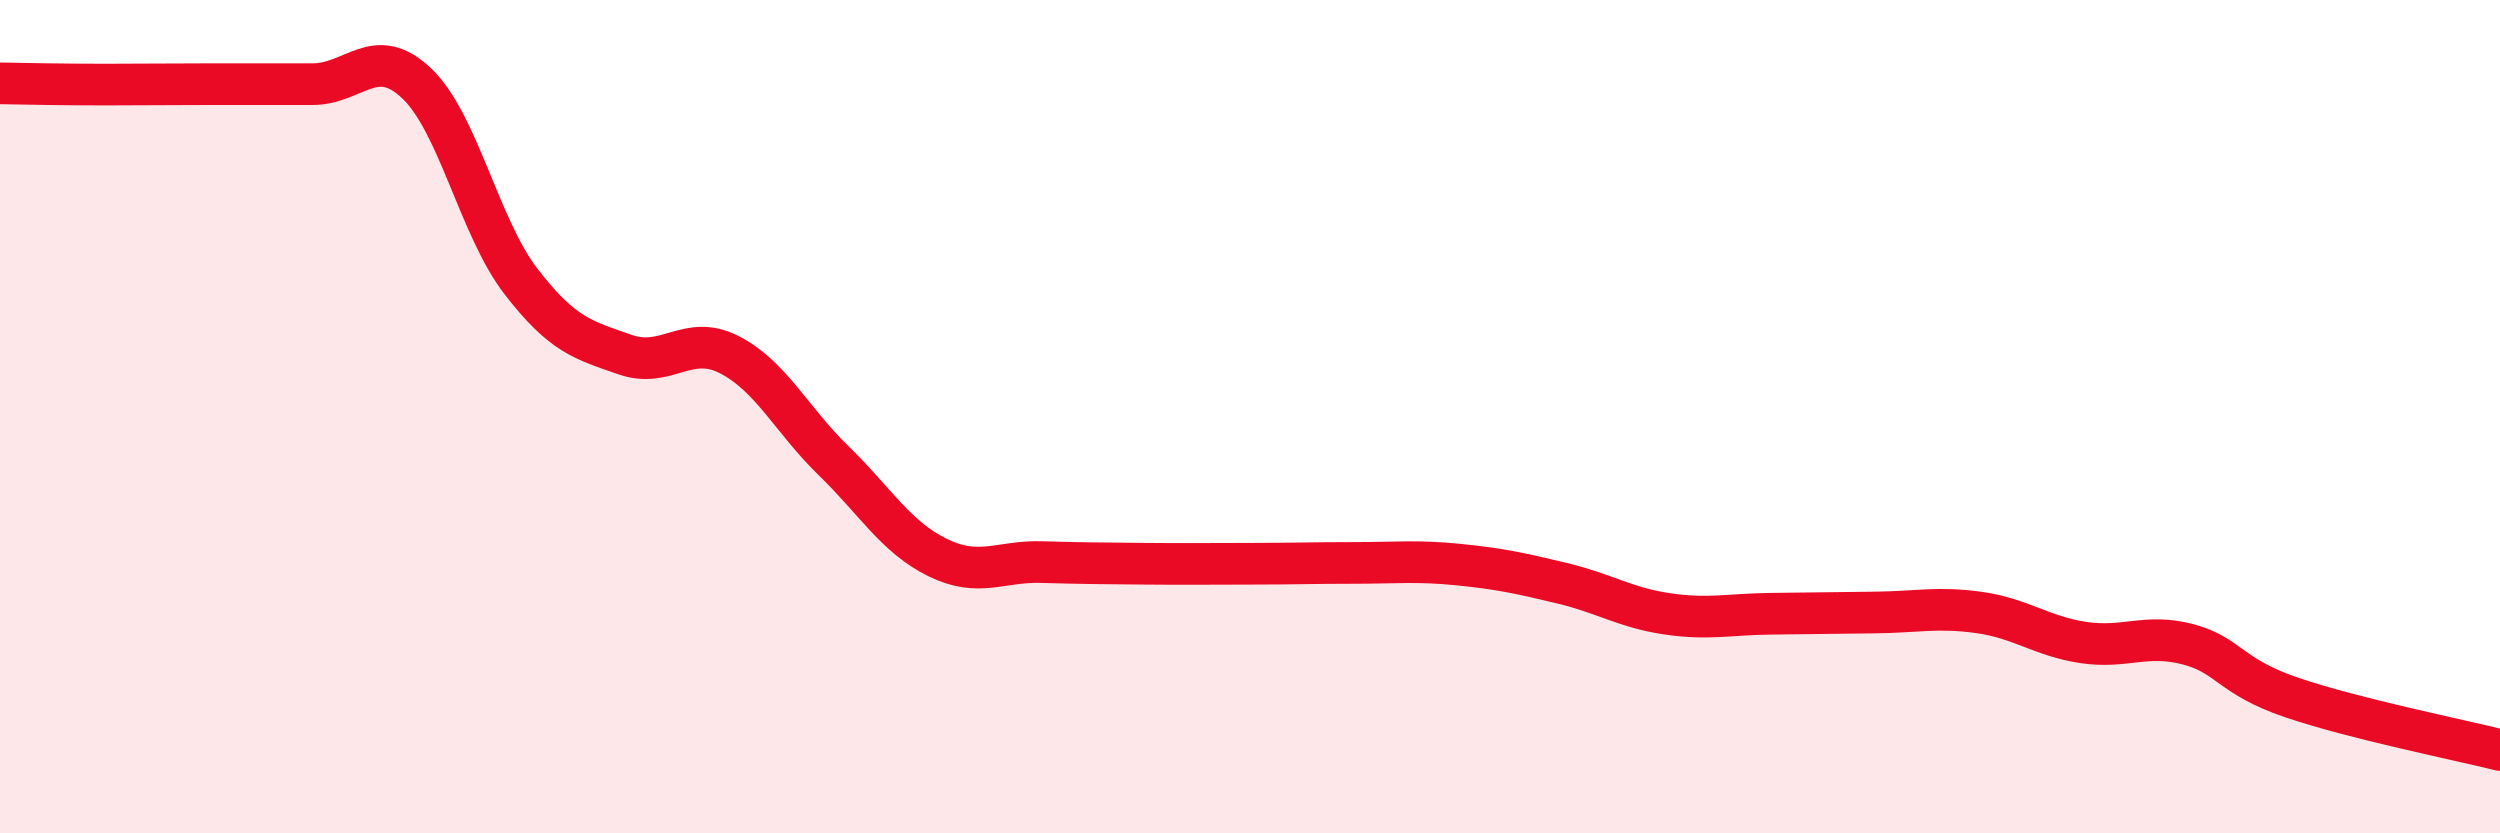
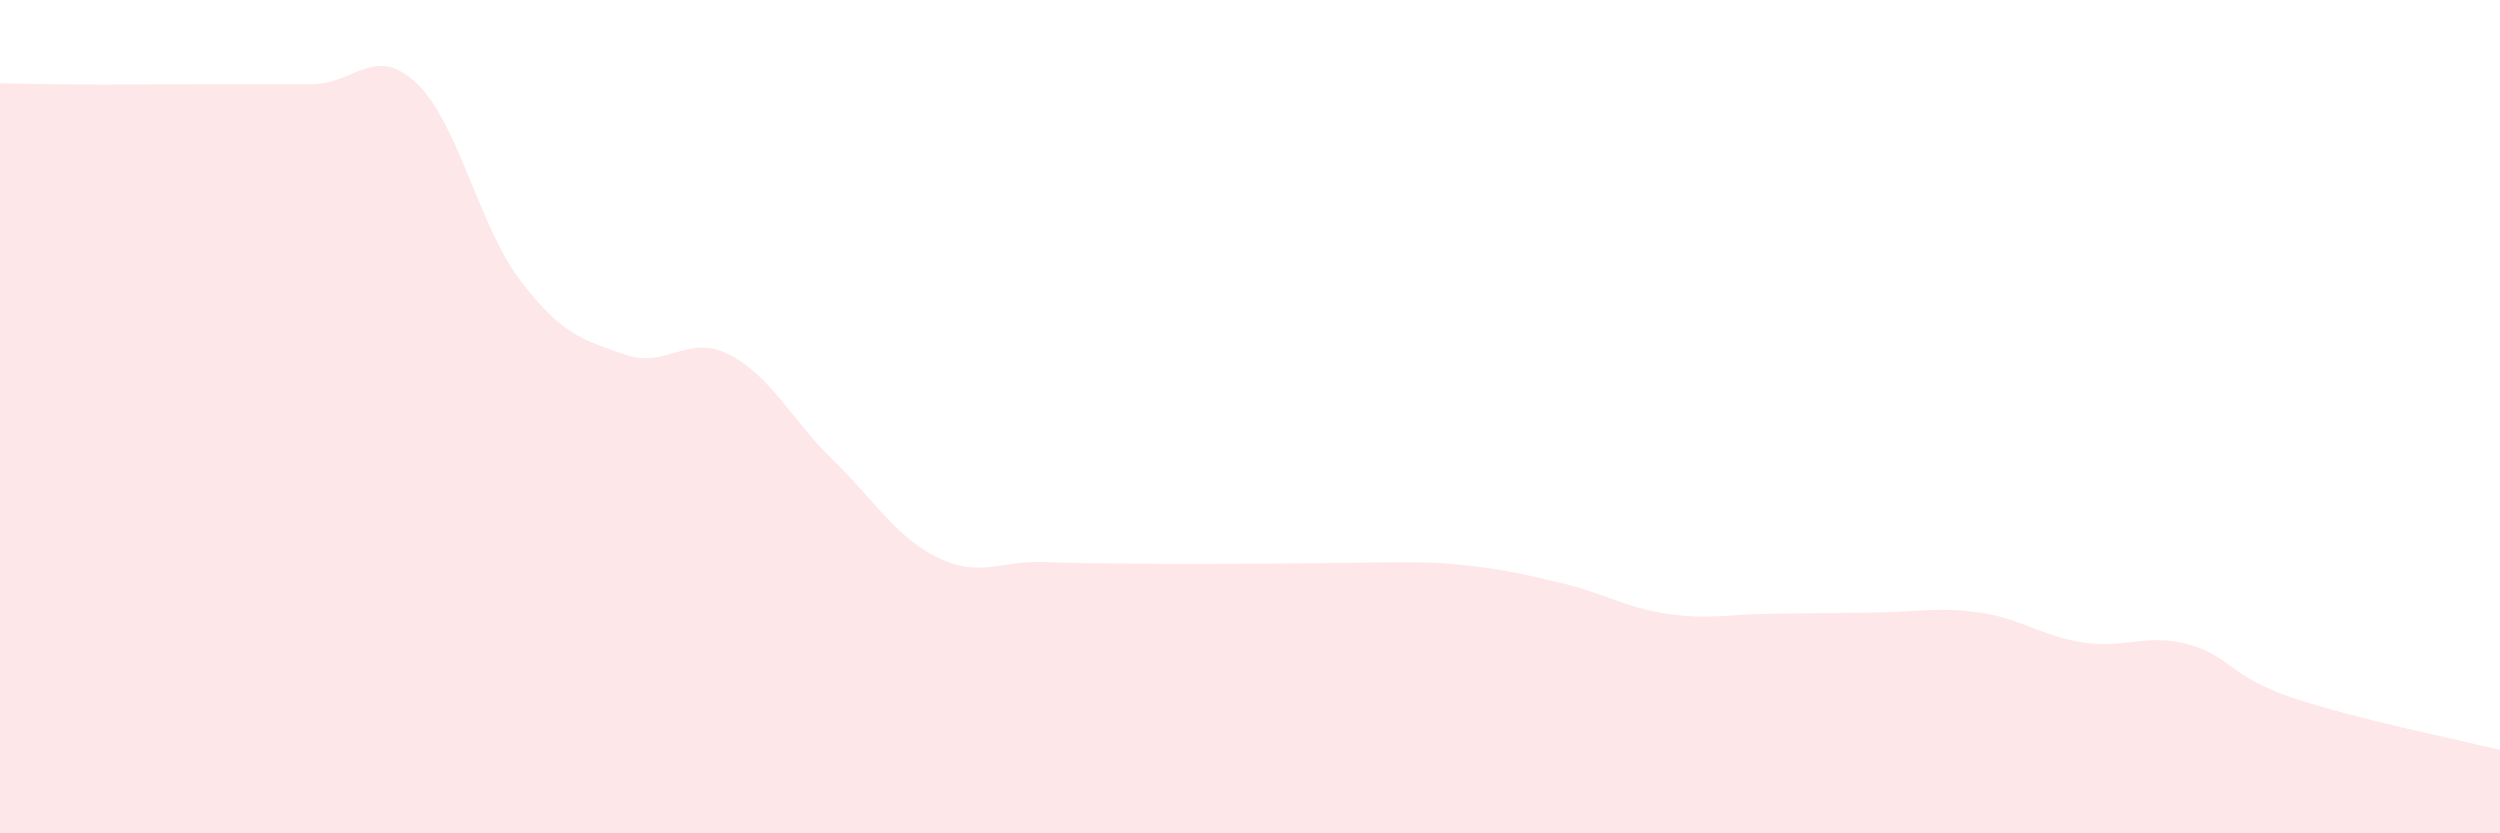
<svg xmlns="http://www.w3.org/2000/svg" width="60" height="20" viewBox="0 0 60 20">
-   <path d="M 0,2 C 0.5,2.01 1.5,2.03 2.5,2.03 C 3.5,2.03 4,2.02 5,2.02 C 6,2.02 6.5,2.02 7.5,2.02 C 8.5,2.02 9,1.05 10,2 C 11,2.95 11.5,5.45 12.5,6.75 C 13.5,8.05 14,8.16 15,8.51 C 16,8.86 16.5,8 17.5,8.51 C 18.5,9.02 19,10.08 20,11.05 C 21,12.02 21.5,12.89 22.5,13.38 C 23.5,13.87 24,13.46 25,13.49 C 26,13.52 26.5,13.52 27.5,13.53 C 28.5,13.54 29,13.53 30,13.53 C 31,13.53 31.5,13.51 32.5,13.51 C 33.5,13.51 34,13.45 35,13.55 C 36,13.65 36.5,13.76 37.5,14 C 38.5,14.24 39,14.58 40,14.73 C 41,14.88 41.5,14.74 42.5,14.73 C 43.5,14.72 44,14.71 45,14.7 C 46,14.69 46.5,14.56 47.5,14.7 C 48.5,14.84 49,15.27 50,15.42 C 51,15.57 51.5,15.2 52.5,15.46 C 53.5,15.72 53.5,16.23 55,16.74 C 56.5,17.25 59,17.75 60,18L60 20L0 20Z" fill="#EB0A25" opacity="0.1" stroke-linecap="round" stroke-linejoin="round" />
-   <path d="M 0,2 C 0.5,2.01 1.5,2.03 2.5,2.03 C 3.5,2.03 4,2.02 5,2.02 C 6,2.02 6.5,2.02 7.5,2.02 C 8.5,2.02 9,1.05 10,2 C 11,2.95 11.5,5.45 12.5,6.75 C 13.5,8.05 14,8.16 15,8.51 C 16,8.86 16.5,8 17.5,8.51 C 18.5,9.02 19,10.08 20,11.05 C 21,12.02 21.5,12.89 22.5,13.38 C 23.5,13.87 24,13.46 25,13.49 C 26,13.52 26.5,13.52 27.5,13.53 C 28.5,13.54 29,13.53 30,13.53 C 31,13.53 31.5,13.51 32.5,13.51 C 33.5,13.51 34,13.45 35,13.55 C 36,13.65 36.5,13.76 37.5,14 C 38.5,14.24 39,14.58 40,14.73 C 41,14.88 41.5,14.74 42.5,14.73 C 43.5,14.72 44,14.71 45,14.7 C 46,14.69 46.5,14.56 47.5,14.7 C 48.5,14.84 49,15.27 50,15.42 C 51,15.57 51.5,15.2 52.5,15.46 C 53.5,15.72 53.5,16.23 55,16.74 C 56.5,17.25 59,17.75 60,18" stroke="#EB0A25" stroke-width="1" fill="none" stroke-linecap="round" stroke-linejoin="round" />
+   <path d="M 0,2 C 0.5,2.01 1.5,2.03 2.5,2.03 C 3.5,2.03 4,2.02 5,2.02 C 6,2.02 6.5,2.02 7.5,2.02 C 8.5,2.02 9,1.05 10,2 C 11,2.95 11.5,5.45 12.5,6.75 C 13.5,8.05 14,8.16 15,8.51 C 16,8.86 16.5,8 17.5,8.51 C 18.5,9.02 19,10.08 20,11.05 C 21,12.02 21.5,12.89 22.5,13.38 C 23.5,13.87 24,13.46 25,13.49 C 26,13.52 26.5,13.52 27.5,13.53 C 28.5,13.54 29,13.53 30,13.53 C 33.5,13.51 34,13.45 35,13.55 C 36,13.65 36.5,13.76 37.5,14 C 38.5,14.24 39,14.58 40,14.73 C 41,14.88 41.5,14.74 42.5,14.73 C 43.5,14.72 44,14.71 45,14.7 C 46,14.69 46.5,14.56 47.5,14.7 C 48.5,14.84 49,15.27 50,15.42 C 51,15.57 51.5,15.2 52.5,15.46 C 53.5,15.72 53.5,16.23 55,16.74 C 56.5,17.25 59,17.75 60,18L60 20L0 20Z" fill="#EB0A25" opacity="0.1" stroke-linecap="round" stroke-linejoin="round" />
</svg>